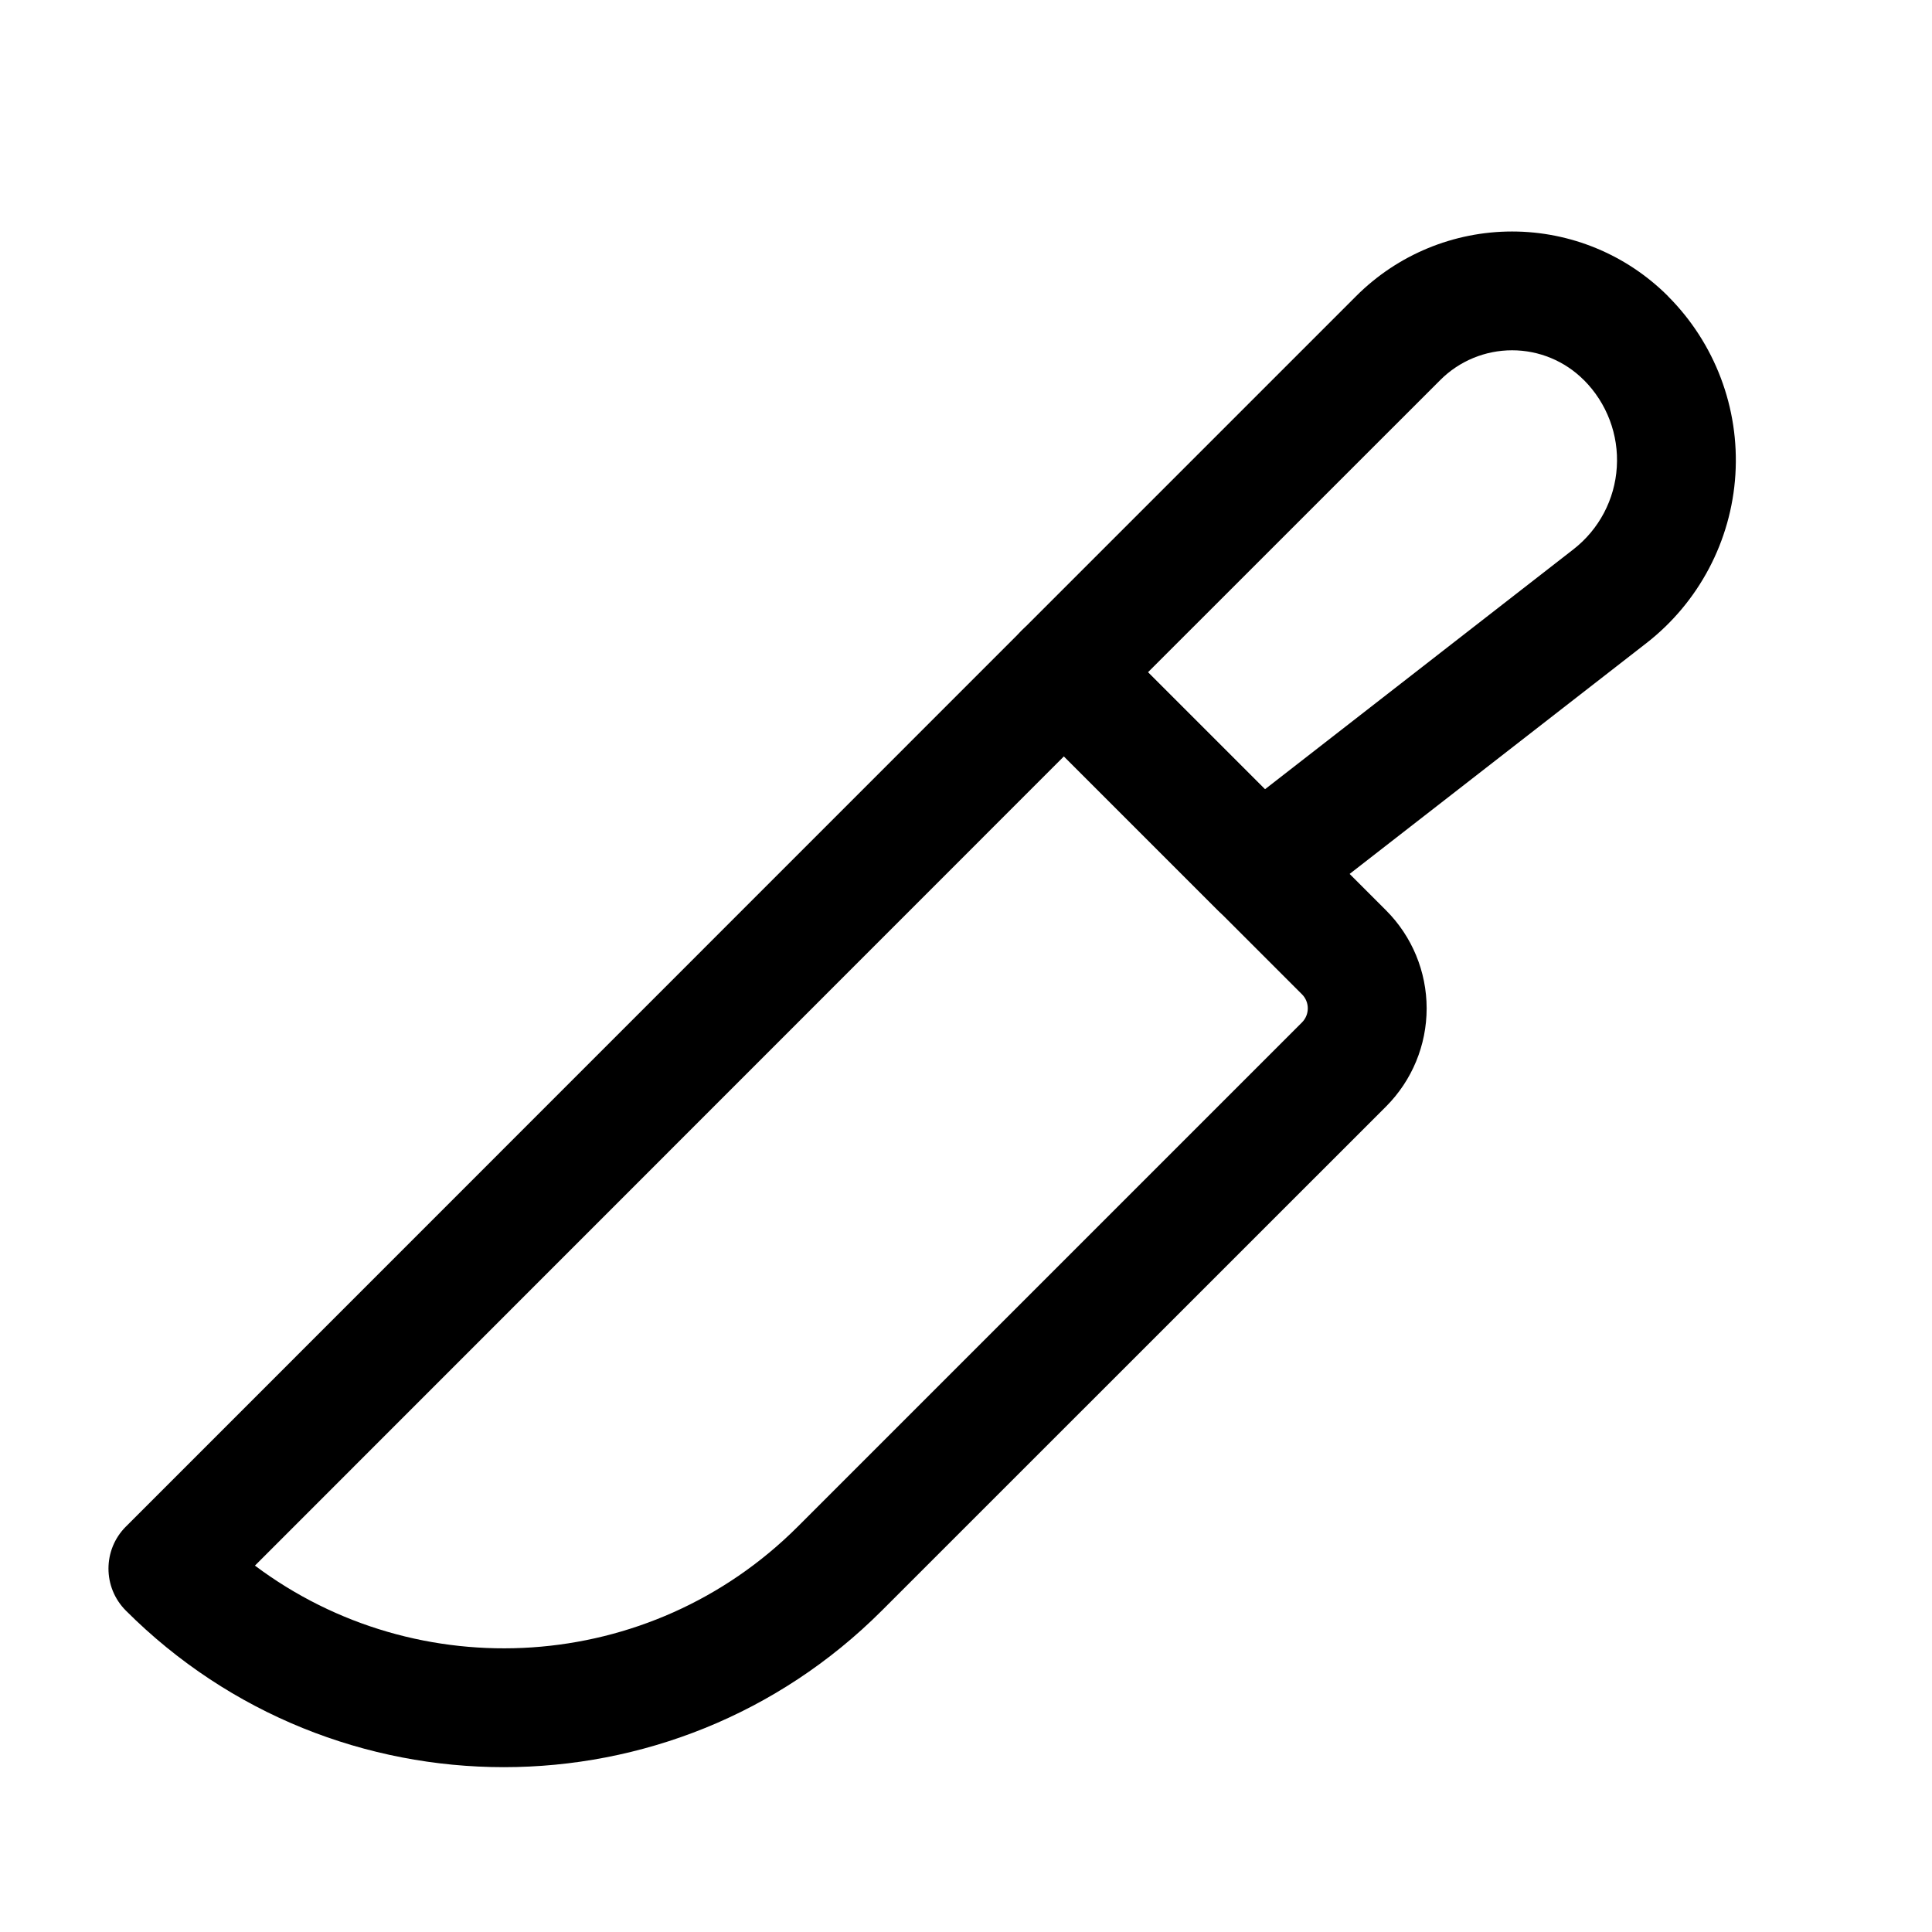
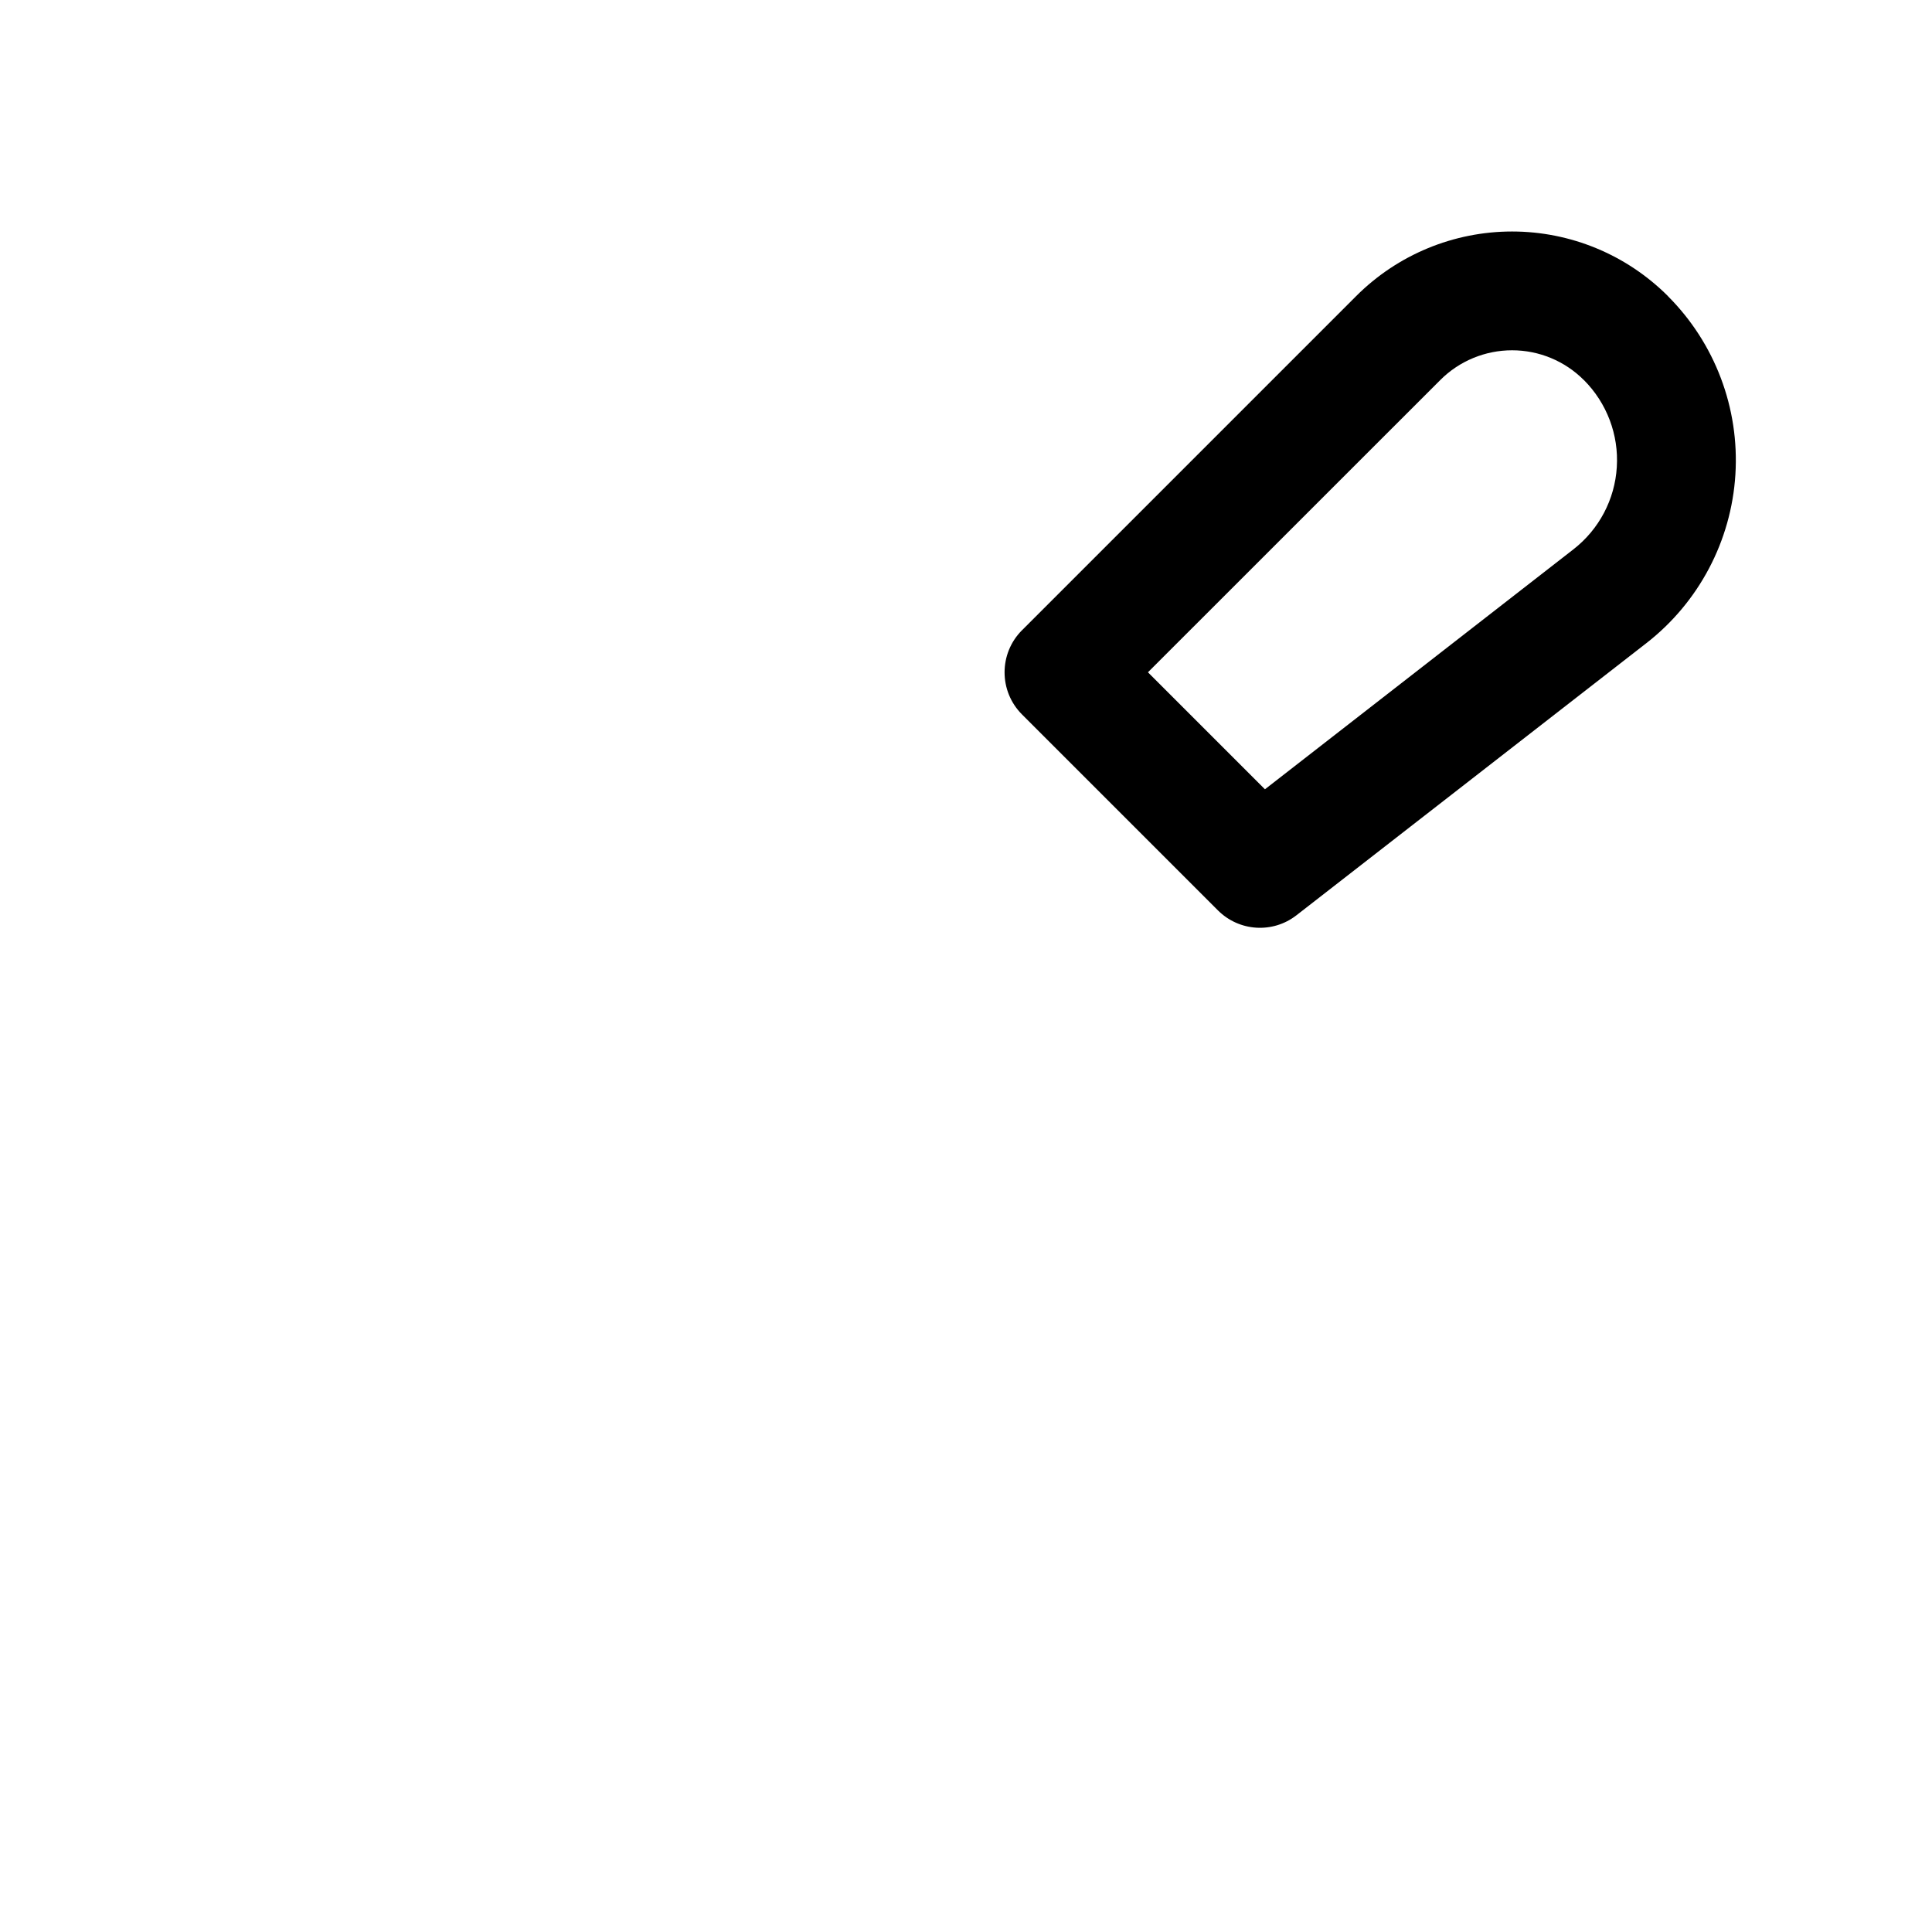
<svg xmlns="http://www.w3.org/2000/svg" fill="#000000" width="800px" height="800px" version="1.1" viewBox="144 144 512 512">
  <g fill-rule="evenodd">
    <path d="m414.82 311.04c-6.129 6.152-6.129 16.121 0 22.273l51.957 51.957c5.625 5.606 14.527 6.172 20.805 1.281 0 0 53.426-41.543 92.723-72.109 13.898-10.812 22.504-27.102 23.594-44.691 1.09-17.59-5.414-34.805-17.887-47.273v-0.02c-10.957-10.957-25.82-17.109-41.293-17.109-15.492 0-30.355 6.152-41.312 17.109-35.184 35.184-88.586 88.586-88.586 88.586zm33.398 11.125 77.461-77.441c5.039-5.059 11.902-7.894 19.039-7.894s13.98 2.832 19.02 7.894h0.02c6.066 6.086 9.258 14.484 8.711 23.07-0.523 8.586-4.723 16.52-11.504 21.789l-81.742 63.586z" />
-     <path d="m177.36 548.56c-6.152 6.152-6.152 16.121 0 22.273 55.312 55.312 145.01 55.312 200.33 0l133.64-133.61c6.887-6.906 10.746-16.246 10.746-25.988 0-9.742-3.863-19.082-10.746-25.969-25.336-25.336-74.227-74.227-74.227-74.227-2.961-2.961-6.949-4.617-11.125-4.617s-8.188 1.68-11.148 4.617l-237.46 237.52zm34.195 10.348 214.41-214.48 63.082 63.082c0.988 0.988 1.531 2.332 1.531 3.715 0 1.387-0.547 2.731-1.531 3.715l-133.61 133.61c-39.254 39.254-100.74 42.699-143.88 10.348z" />
  </g>
</svg>